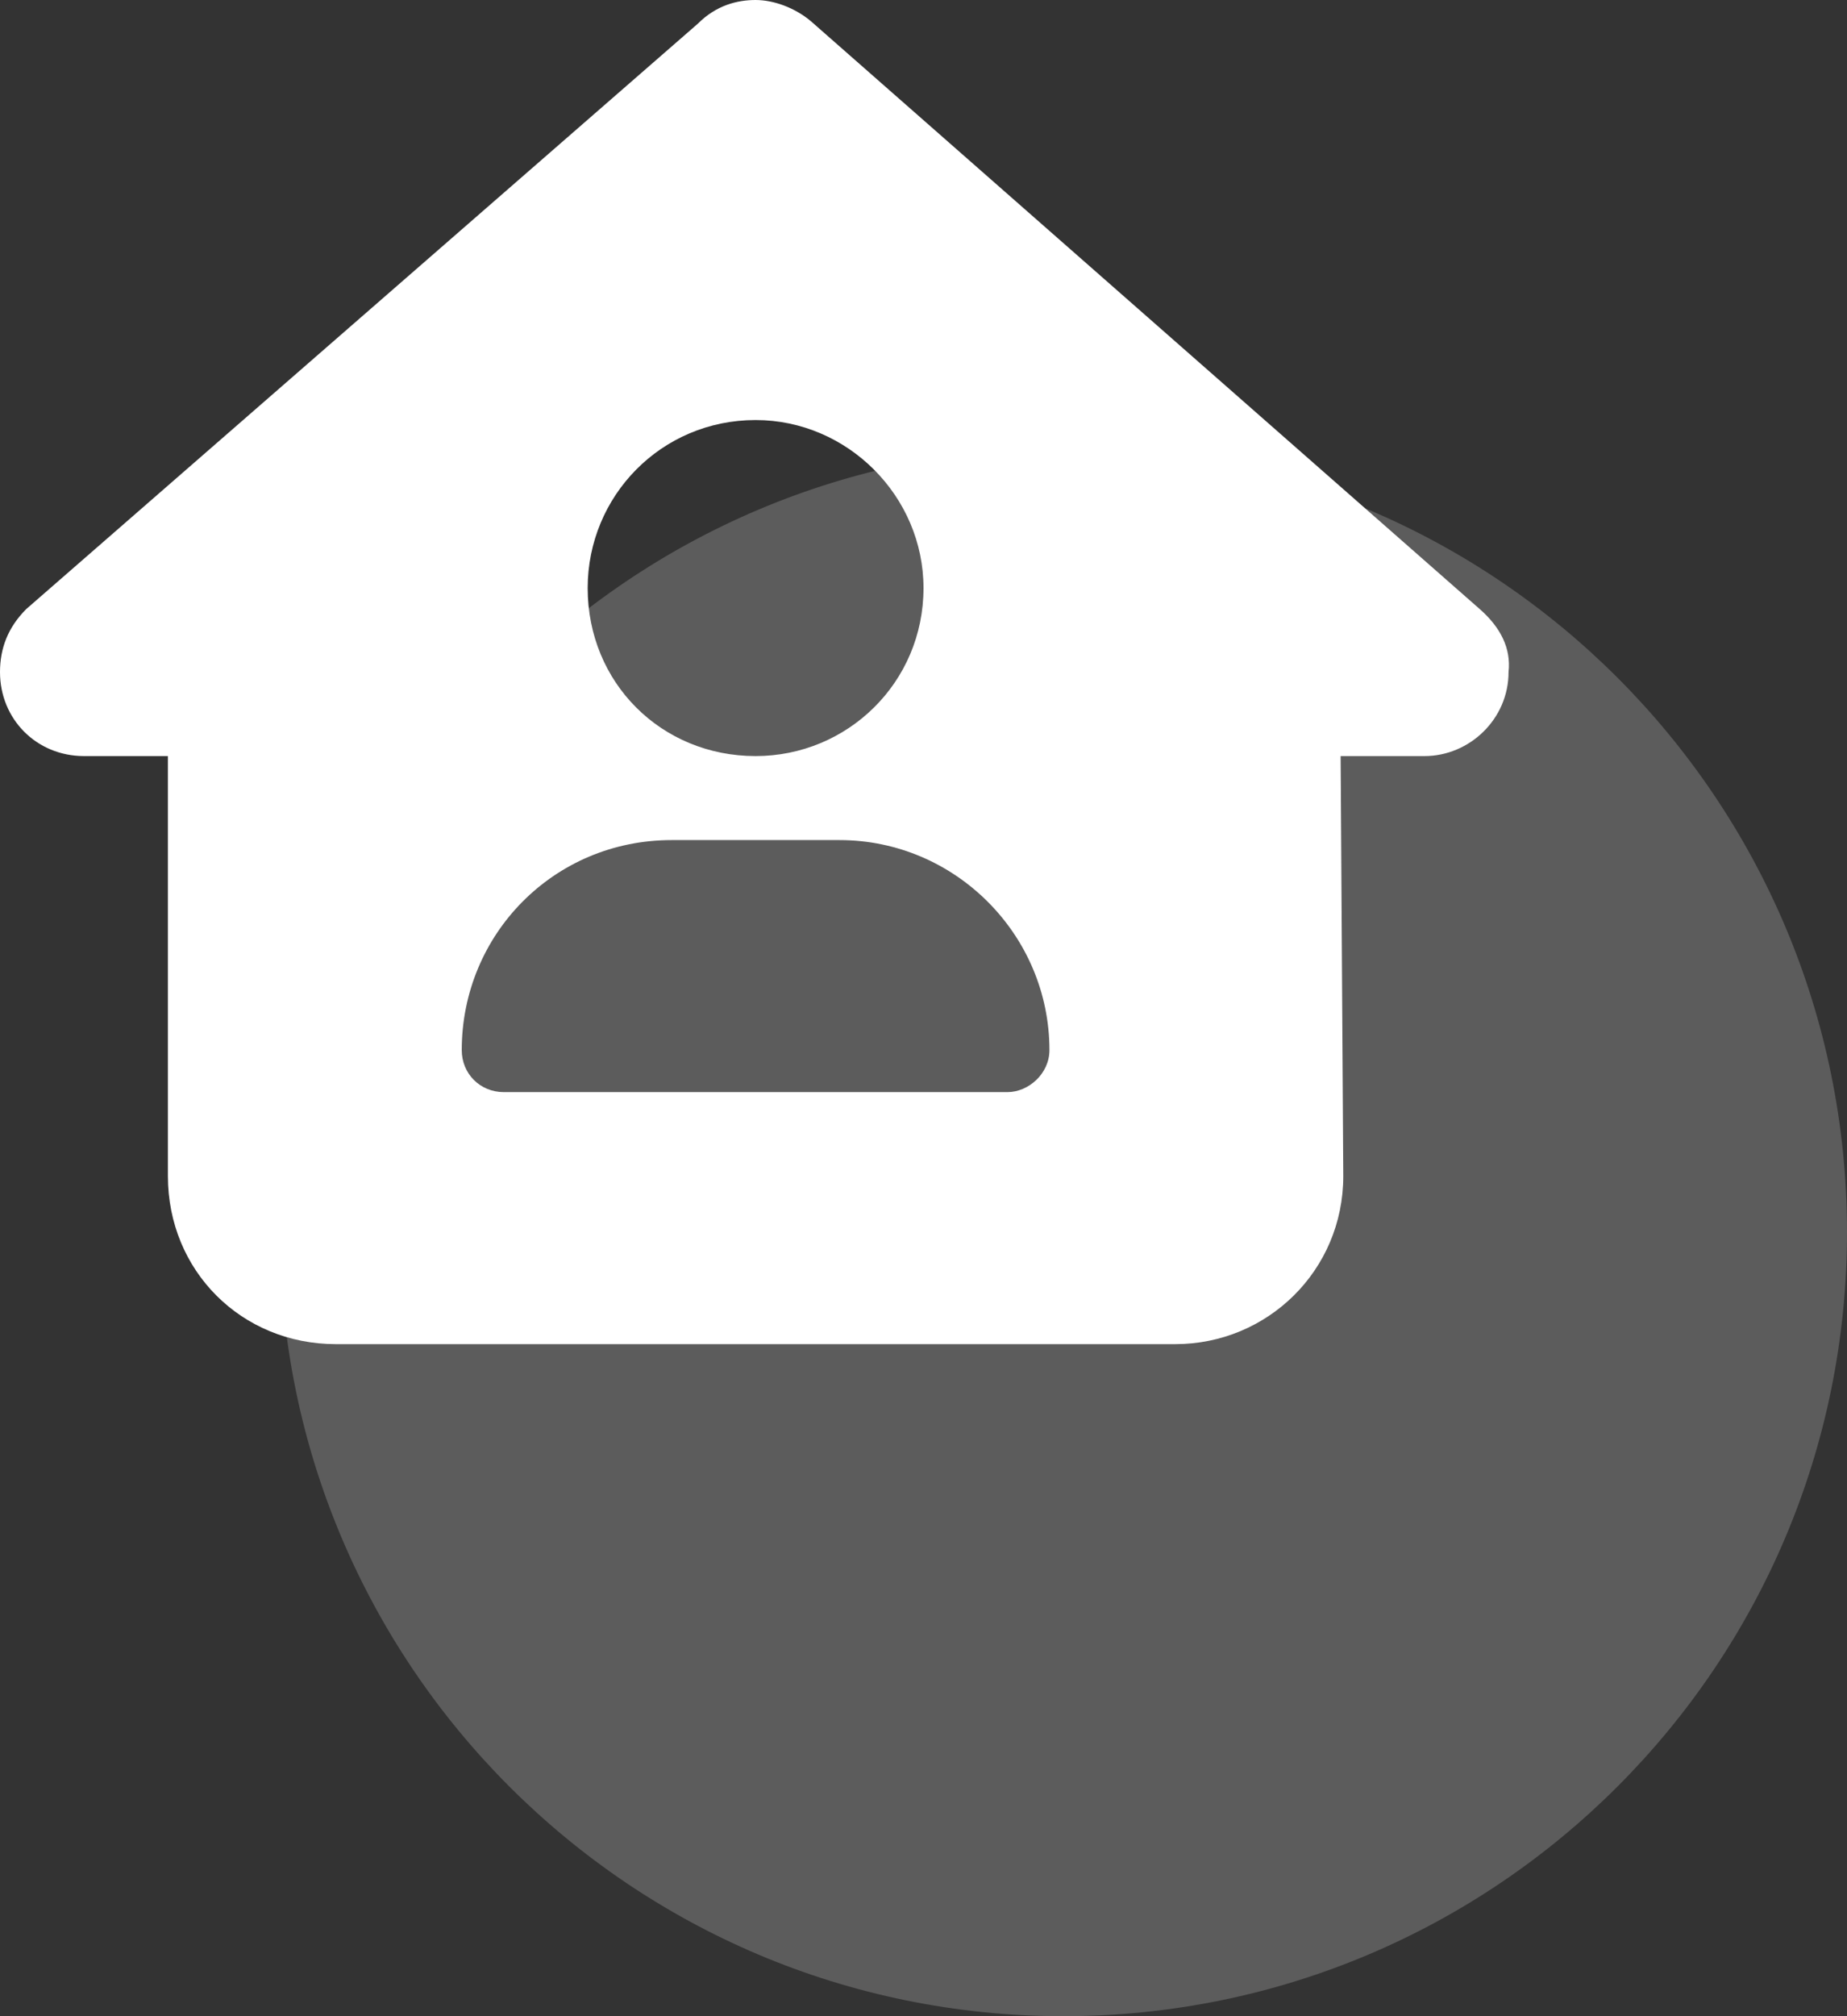
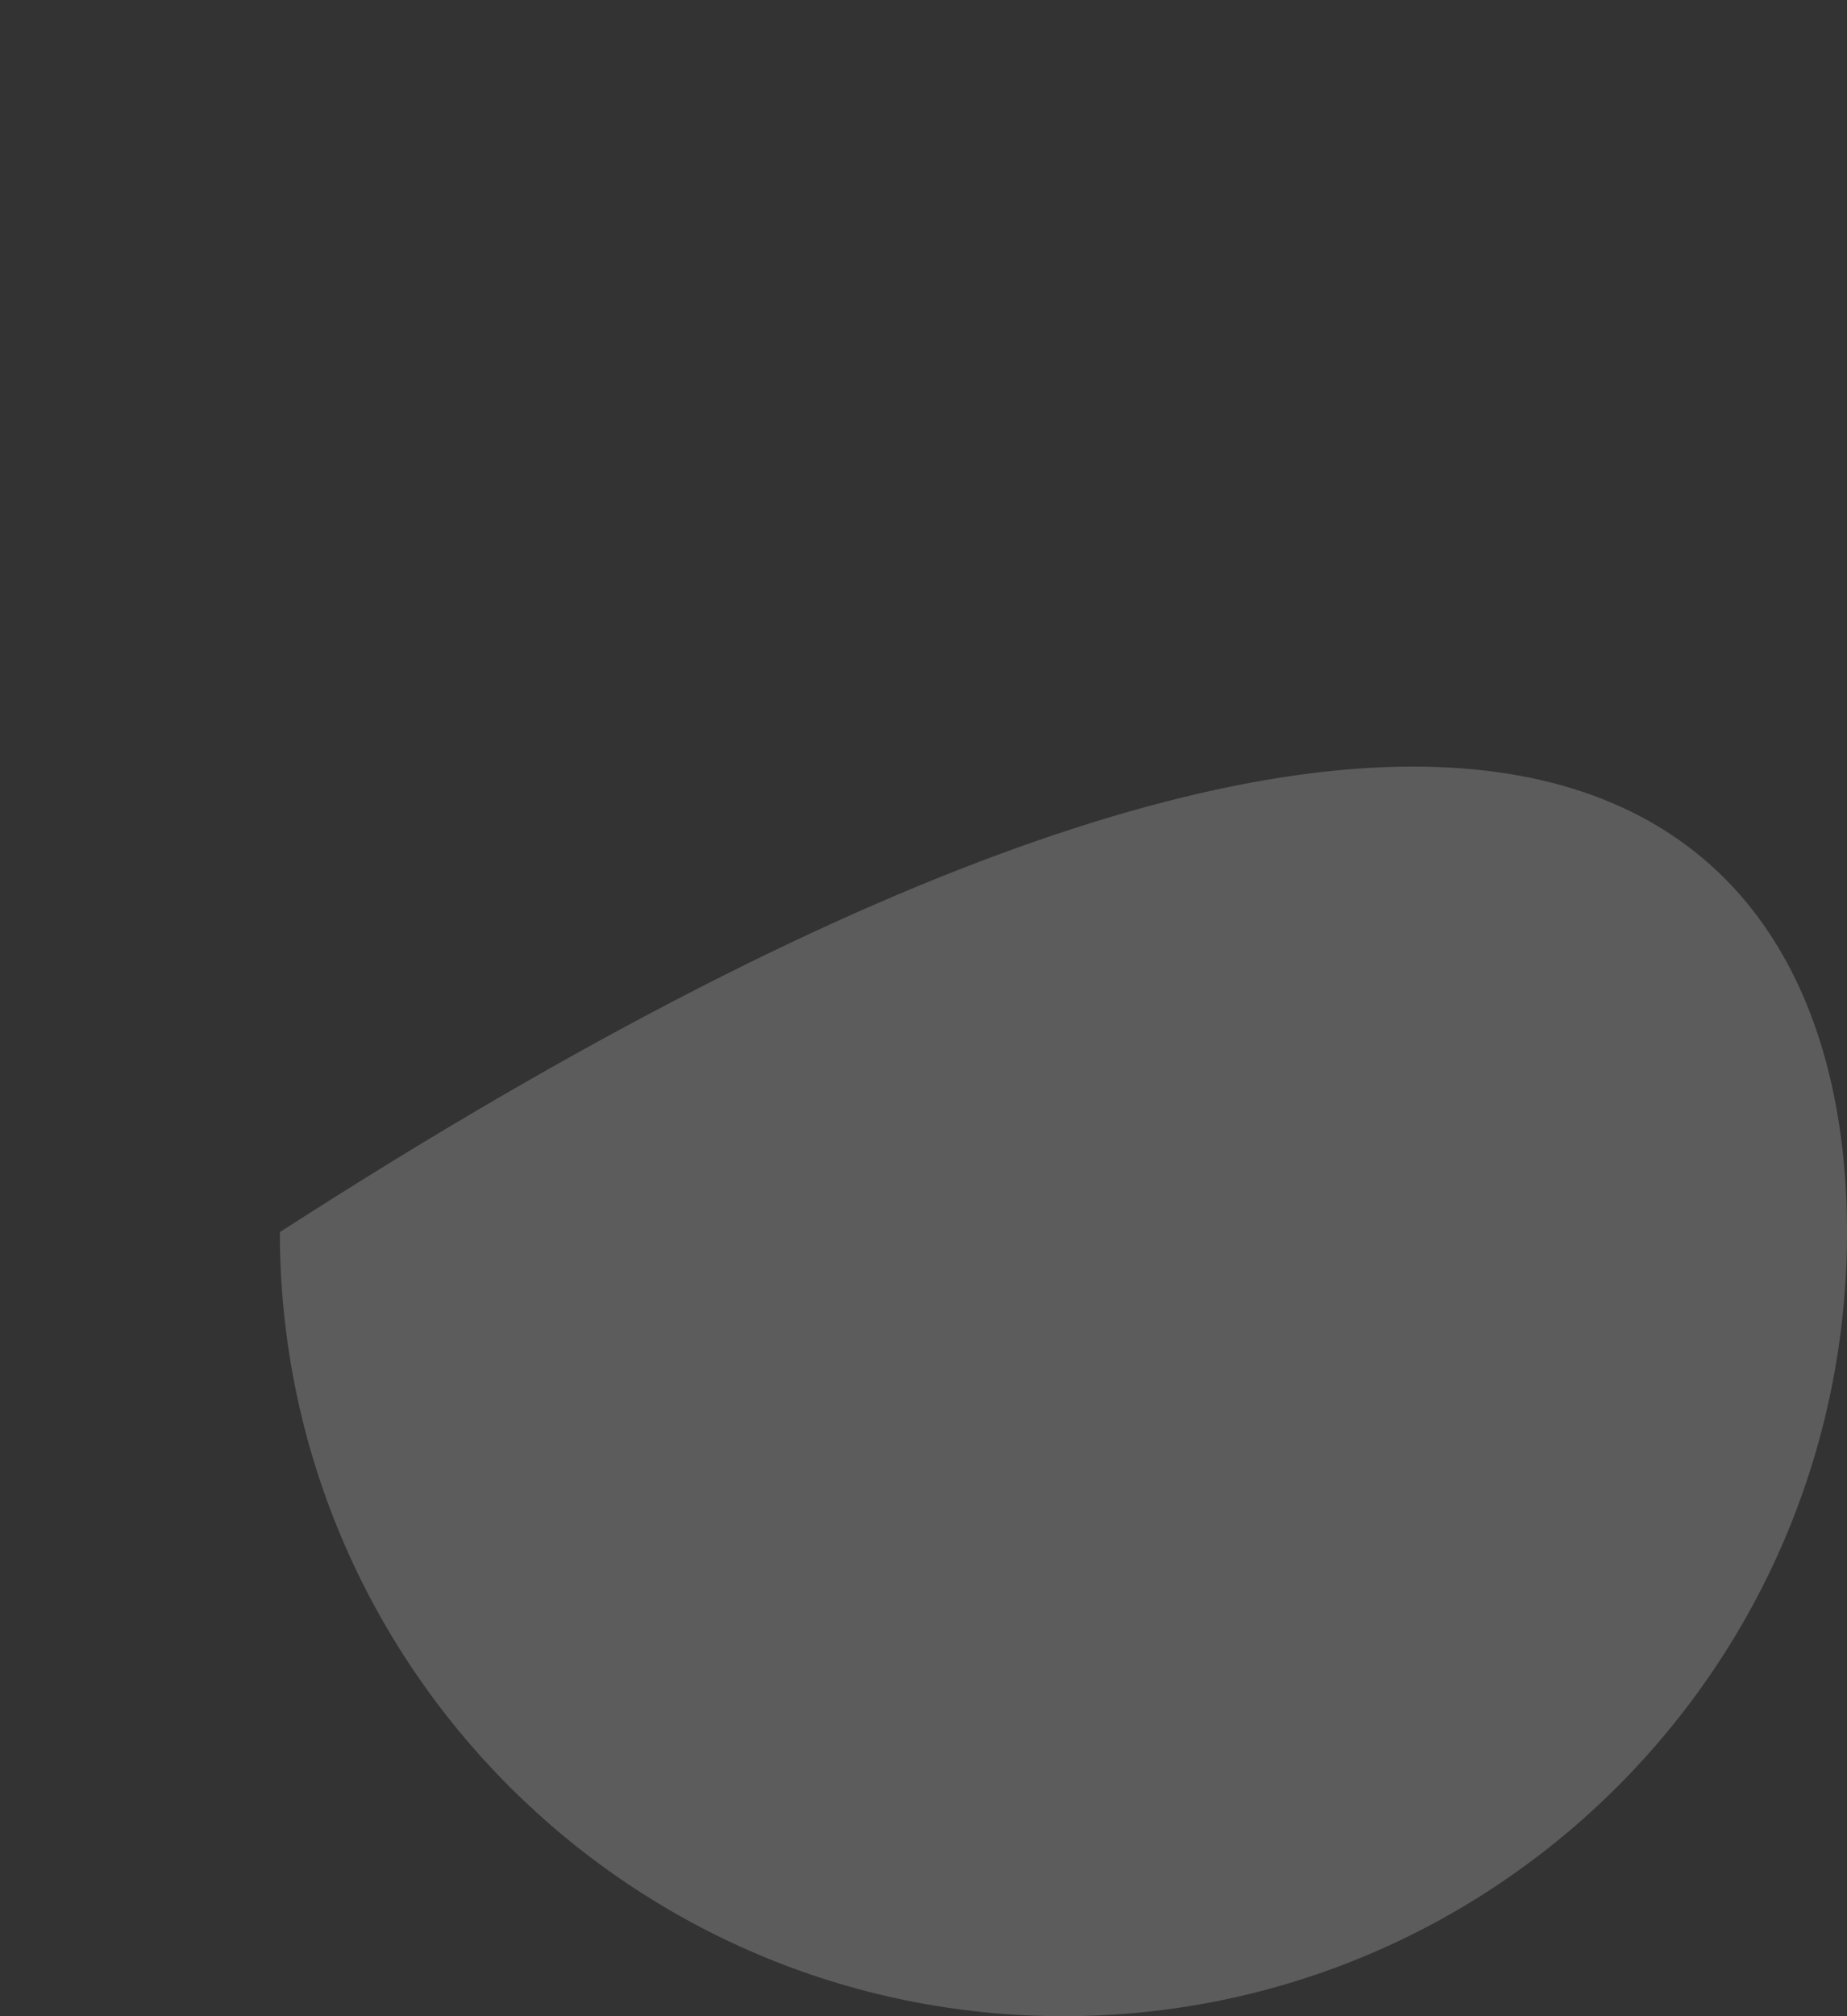
<svg xmlns="http://www.w3.org/2000/svg" width="33" height="36" viewBox="0 0 33 36" fill="none">
  <rect x="0" y="0" width="33" height="36" fill="#333333" stroke="none" />
-   <path opacity="0.2" d="M33 22C33 29.732 26.732 36 19 36C11.268 36 5 29.732 5 22C5 14.268 11.268 8 19 8C26.732 8 33 14.268 33 22Z" fill="white" />
-   <path d="M26.953 12C26.953 12.844 26.25 13.5 25.453 13.5H23.953L24 21C24 22.688 22.641 24 21 24H6C4.312 24 3 22.688 3 21V13.5H1.5C0.656 13.5 0 12.844 0 12C0 11.578 0.141 11.203 0.469 10.875L12.469 0.422C12.797 0.094 13.172 0 13.5 0C13.828 0 14.203 0.141 14.484 0.375L26.438 10.875C26.812 11.203 27 11.578 26.953 12ZM13.5 7.5C11.812 7.5 10.5 8.859 10.5 10.5C10.5 12.188 11.812 13.5 13.5 13.5C15.141 13.5 16.5 12.188 16.5 10.5C16.5 8.859 15.141 7.5 13.5 7.5ZM12 15C9.891 15 8.25 16.688 8.25 18.75C8.25 19.172 8.578 19.5 9 19.5H18C18.375 19.5 18.75 19.172 18.75 18.75C18.75 16.688 17.062 15 15 15H12Z" fill="white" />
+   <path opacity="0.2" d="M33 22C33 29.732 26.732 36 19 36C11.268 36 5 29.732 5 22C26.732 8 33 14.268 33 22Z" fill="white" />
</svg>